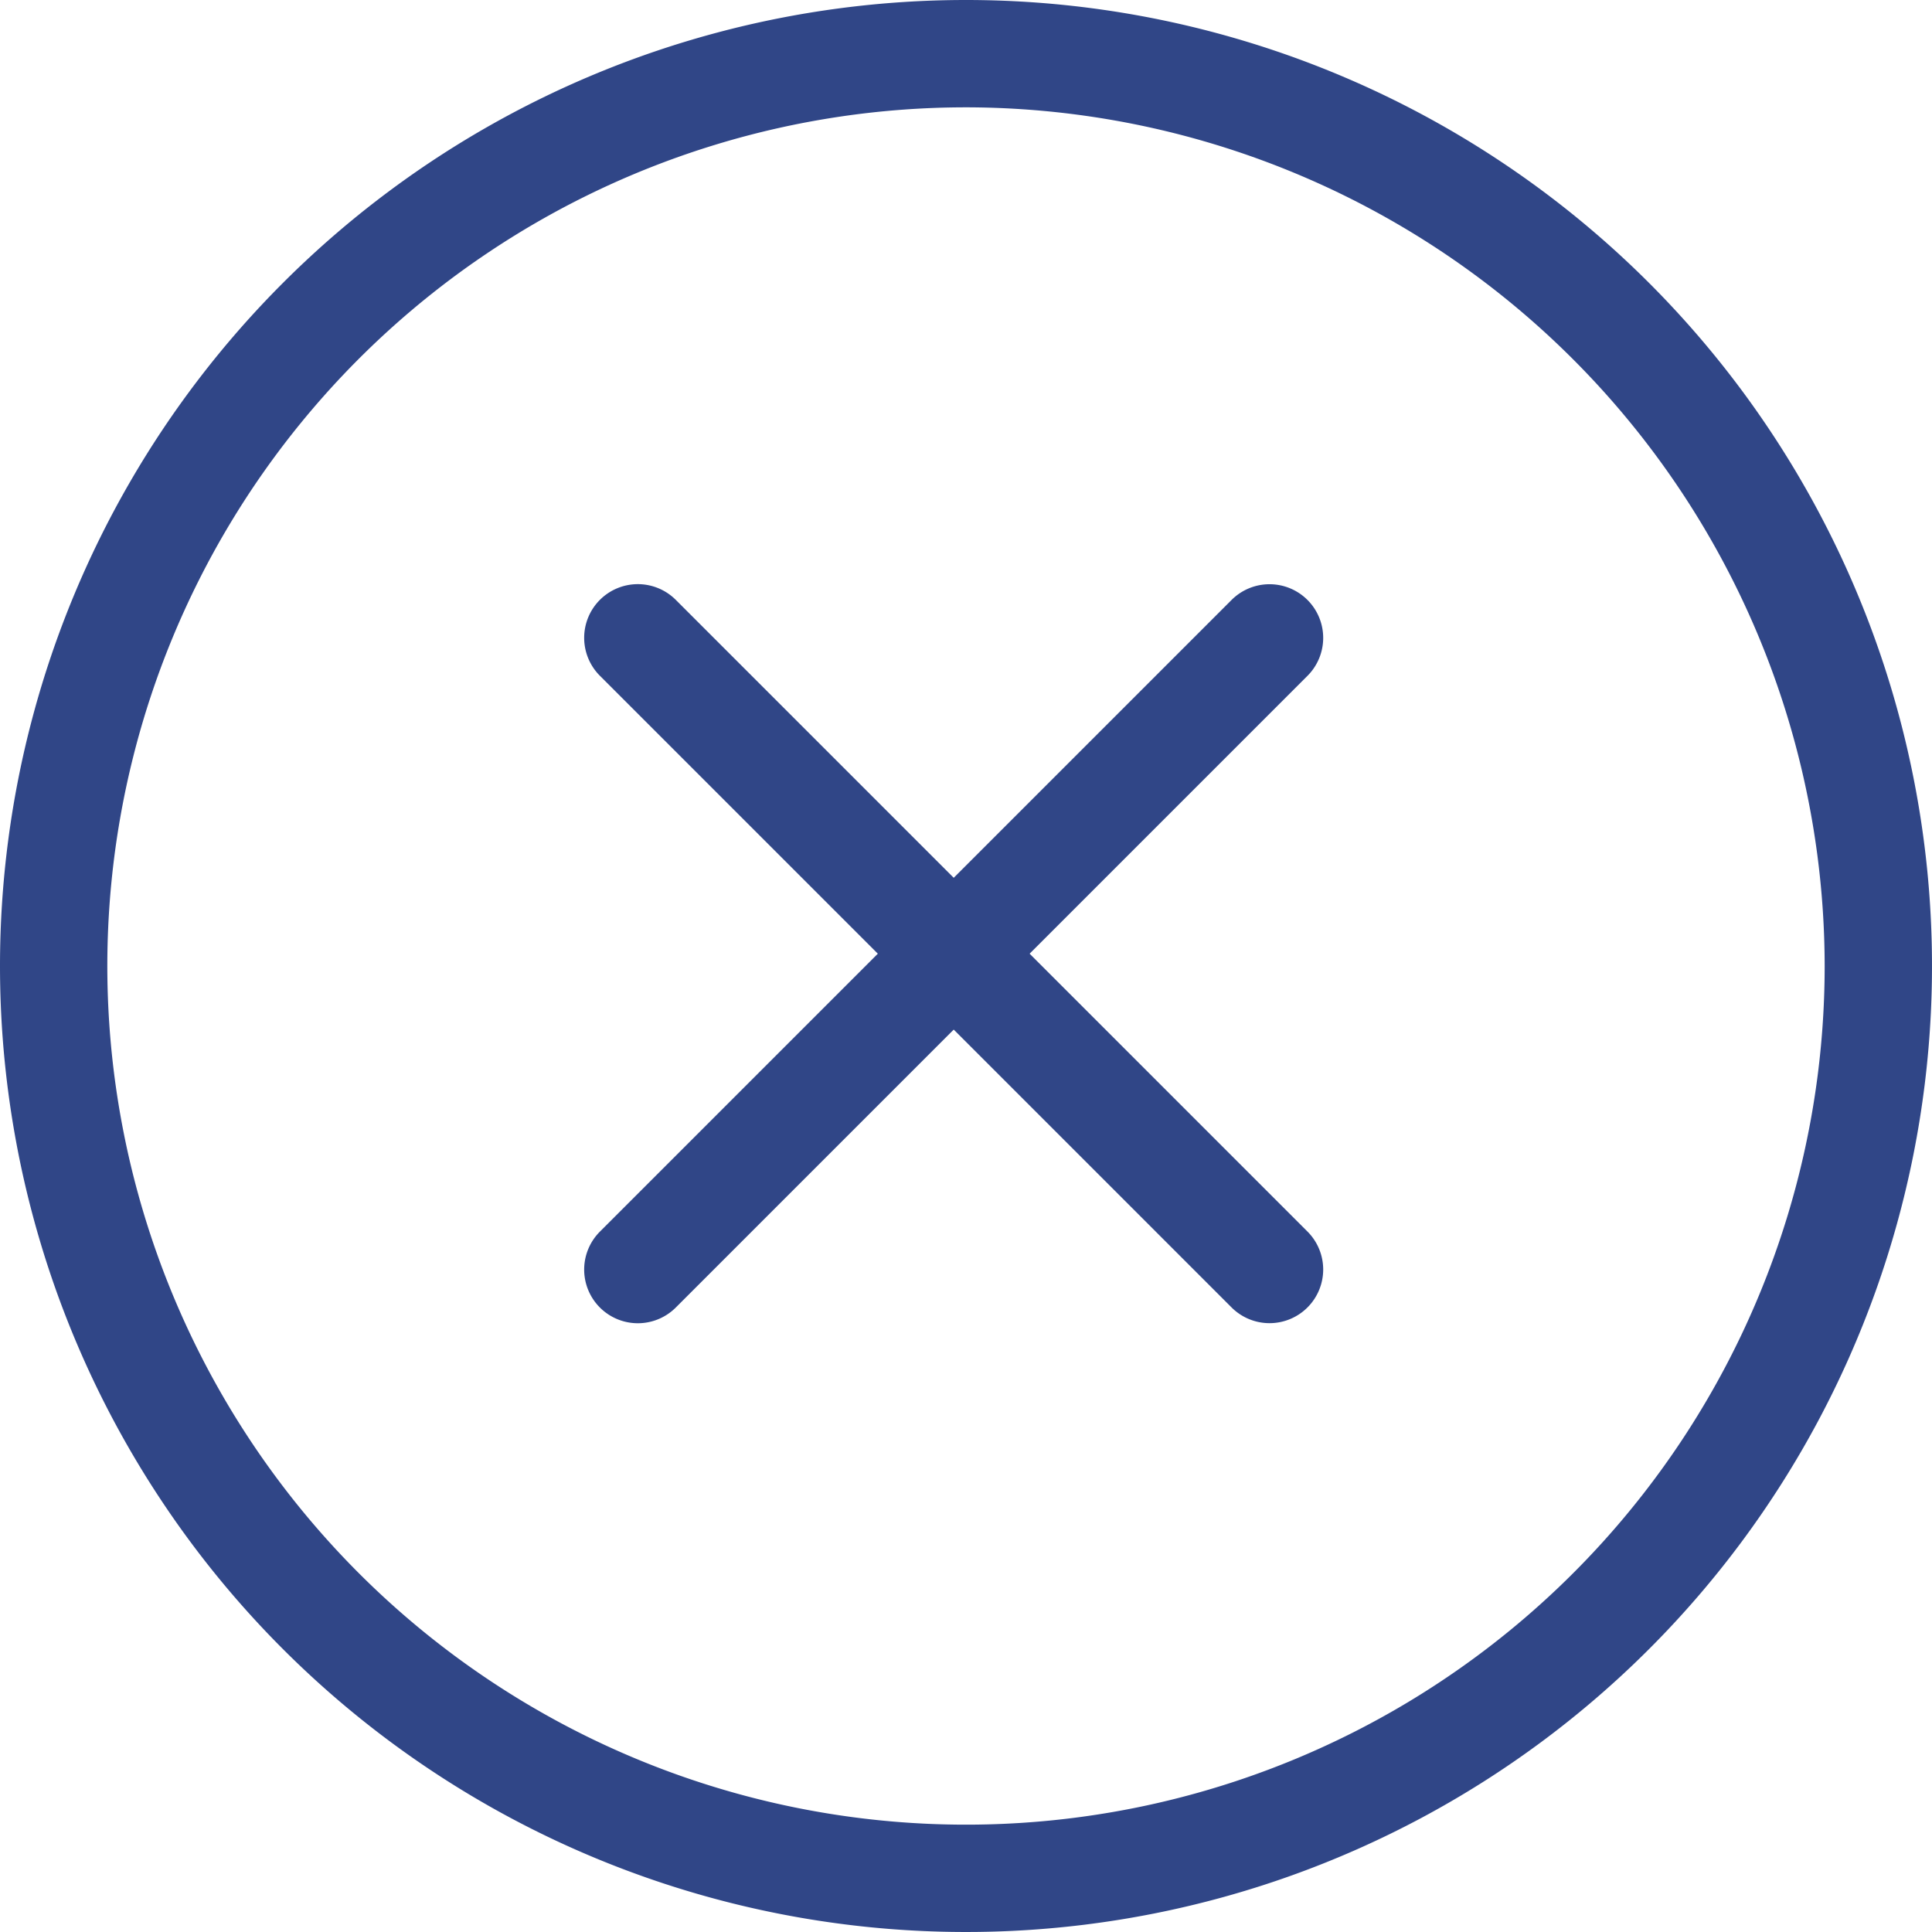
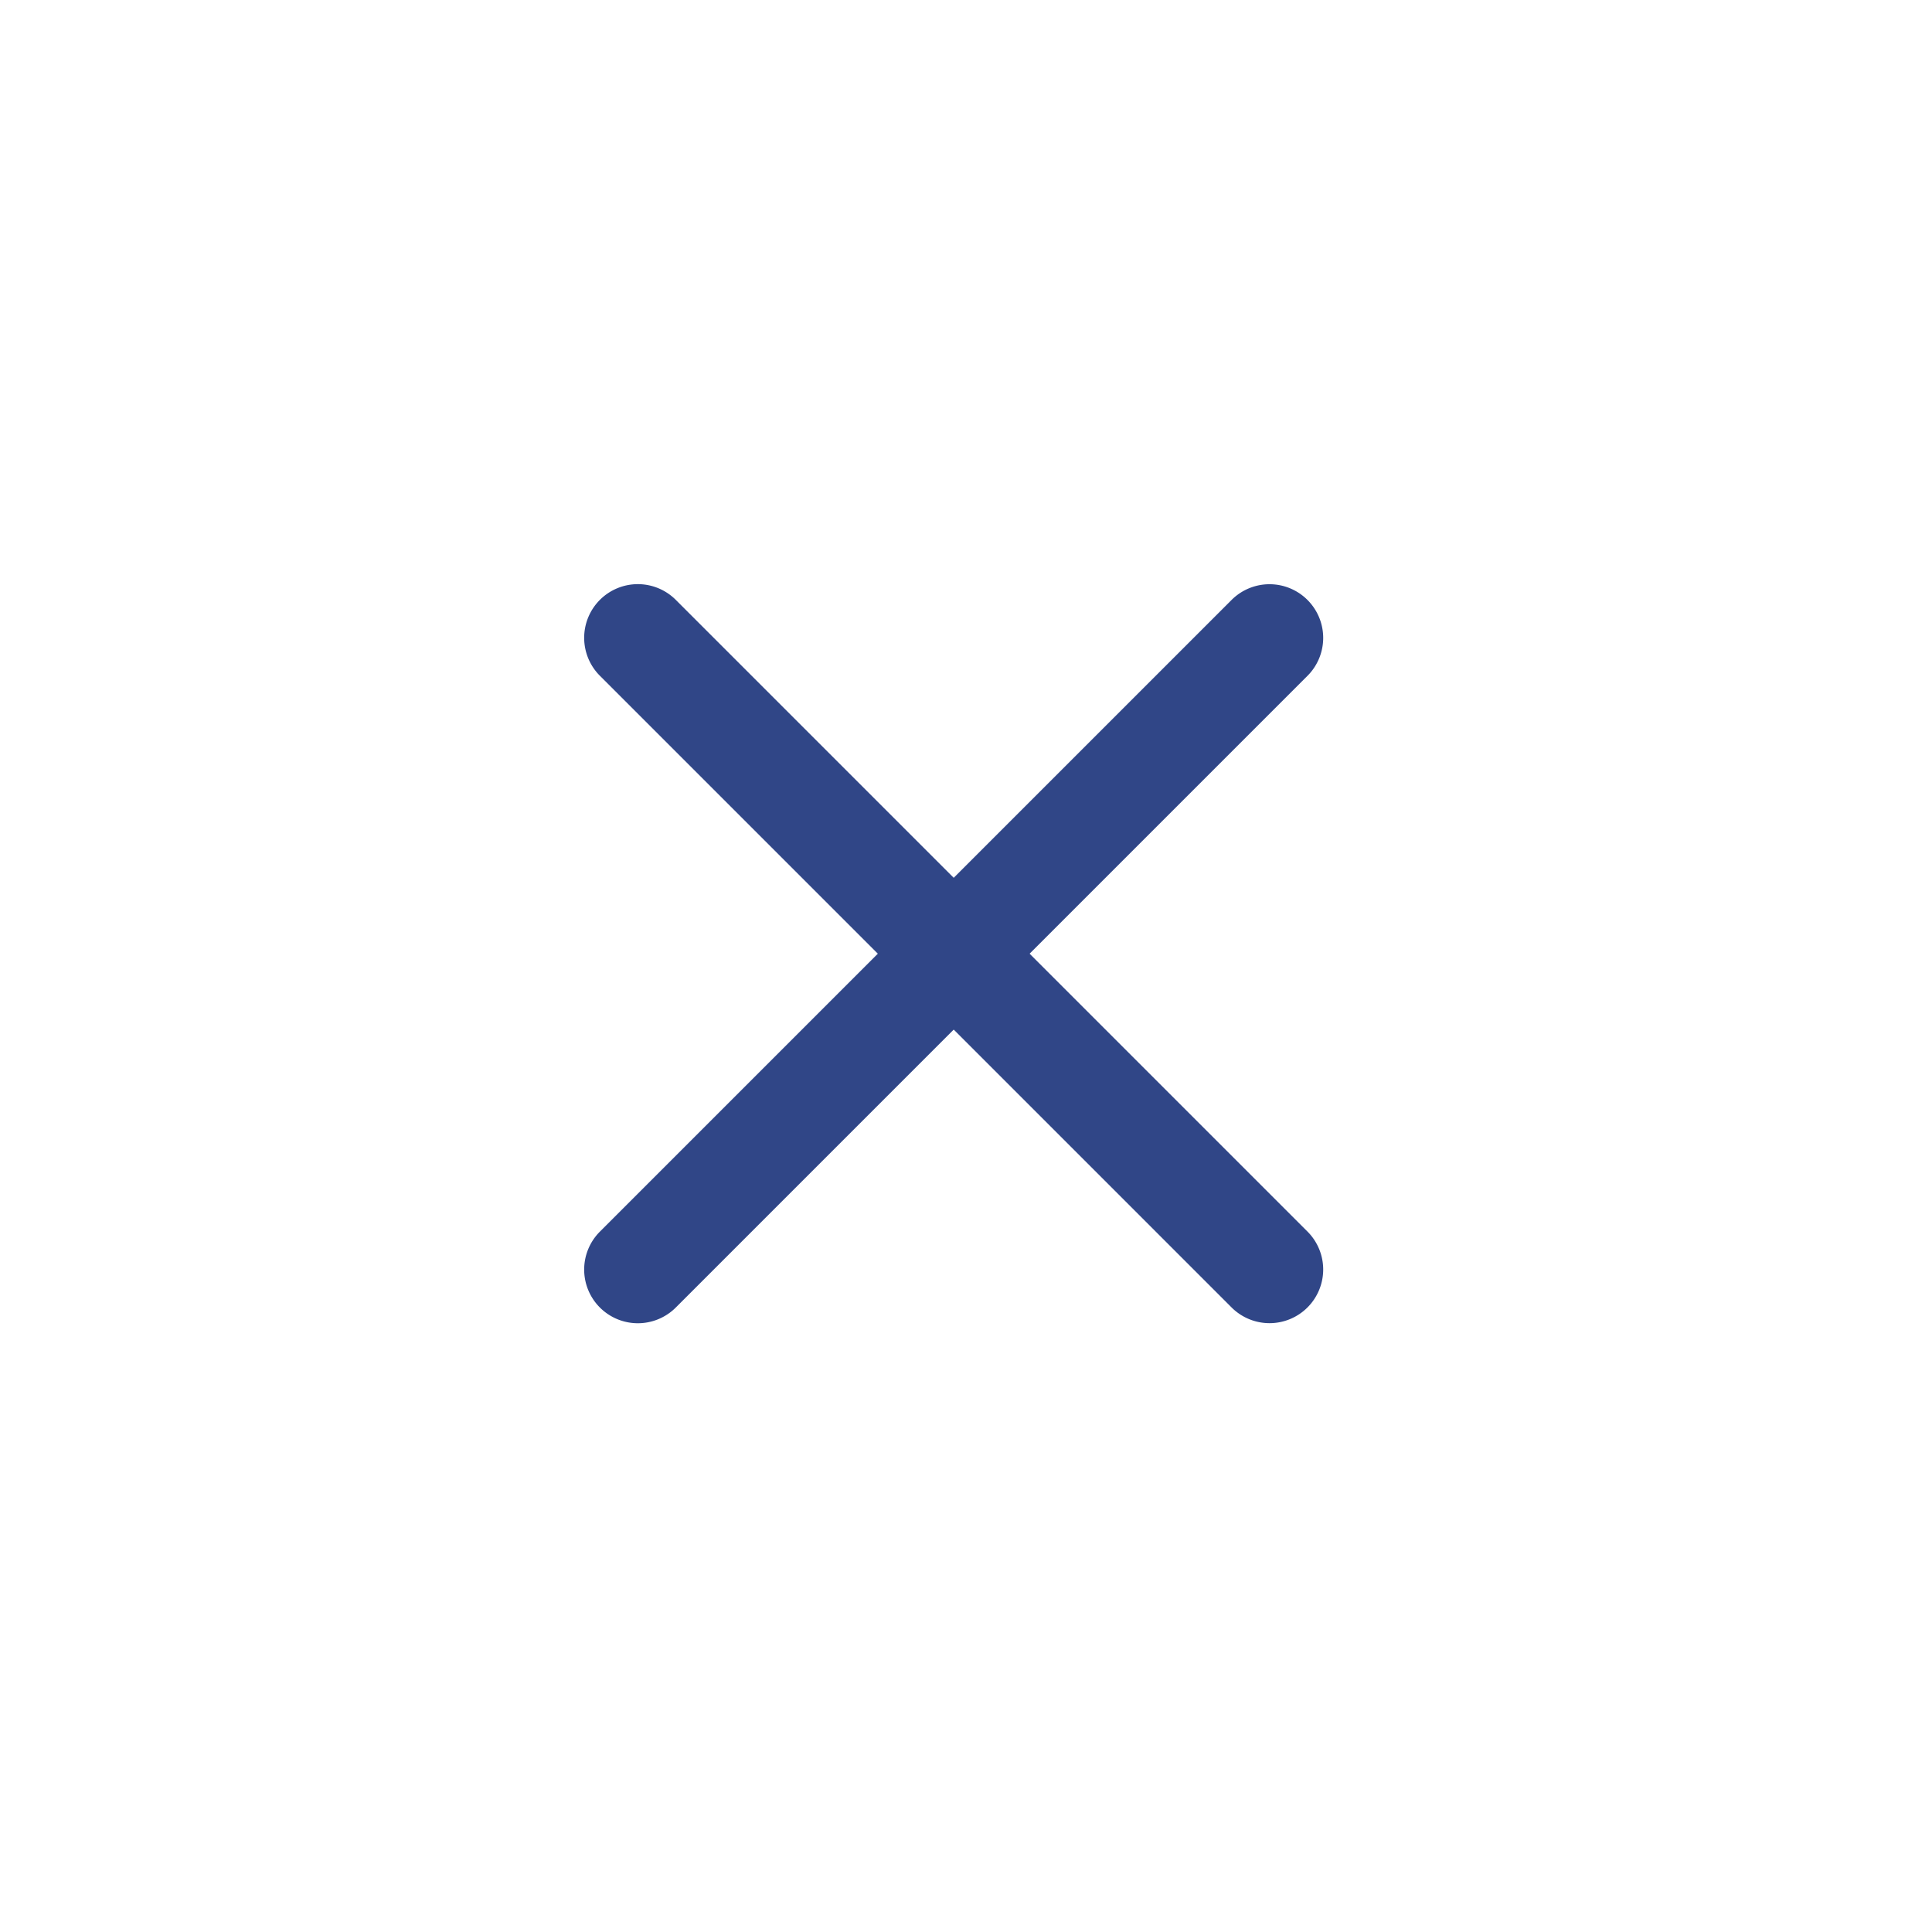
<svg xmlns="http://www.w3.org/2000/svg" width="18" height="18" viewBox="0 0 18 18">
  <g id="グループ_152460" data-name="グループ 152460" transform="translate(-829 -2035)">
    <g id="グループ_152459" data-name="グループ 152459" transform="translate(1689.595 7.543) rotate(45)">
      <path id="線_1002" data-name="線 1002" d="M8.323.5H0A.5.5,0,0,1-.5,0,.5.5,0,0,1,0-.5H8.323a.5.5,0,0,1,.5.5A.5.5,0,0,1,8.323.5Z" transform="translate(833.5 2042.161)" fill="#304687" />
      <path id="線_1003" data-name="線 1003" d="M8.323.5H0A.5.5,0,0,1-.5,0,.5.5,0,0,1,0-.5H8.323a.5.5,0,0,1,.5.5A.5.5,0,0,1,8.323.5Z" transform="translate(837.662 2038) rotate(90)" fill="#304687" />
    </g>
-     <path id="楕円形_128377" data-name="楕円形 128377" d="M9,1a8,8,0,1,0,8,8A8.009,8.009,0,0,0,9,1M9,0A9,9,0,1,1,0,9,9,9,0,0,1,9,0Z" transform="translate(829 2035)" fill="#304687" />
  </g>
</svg>